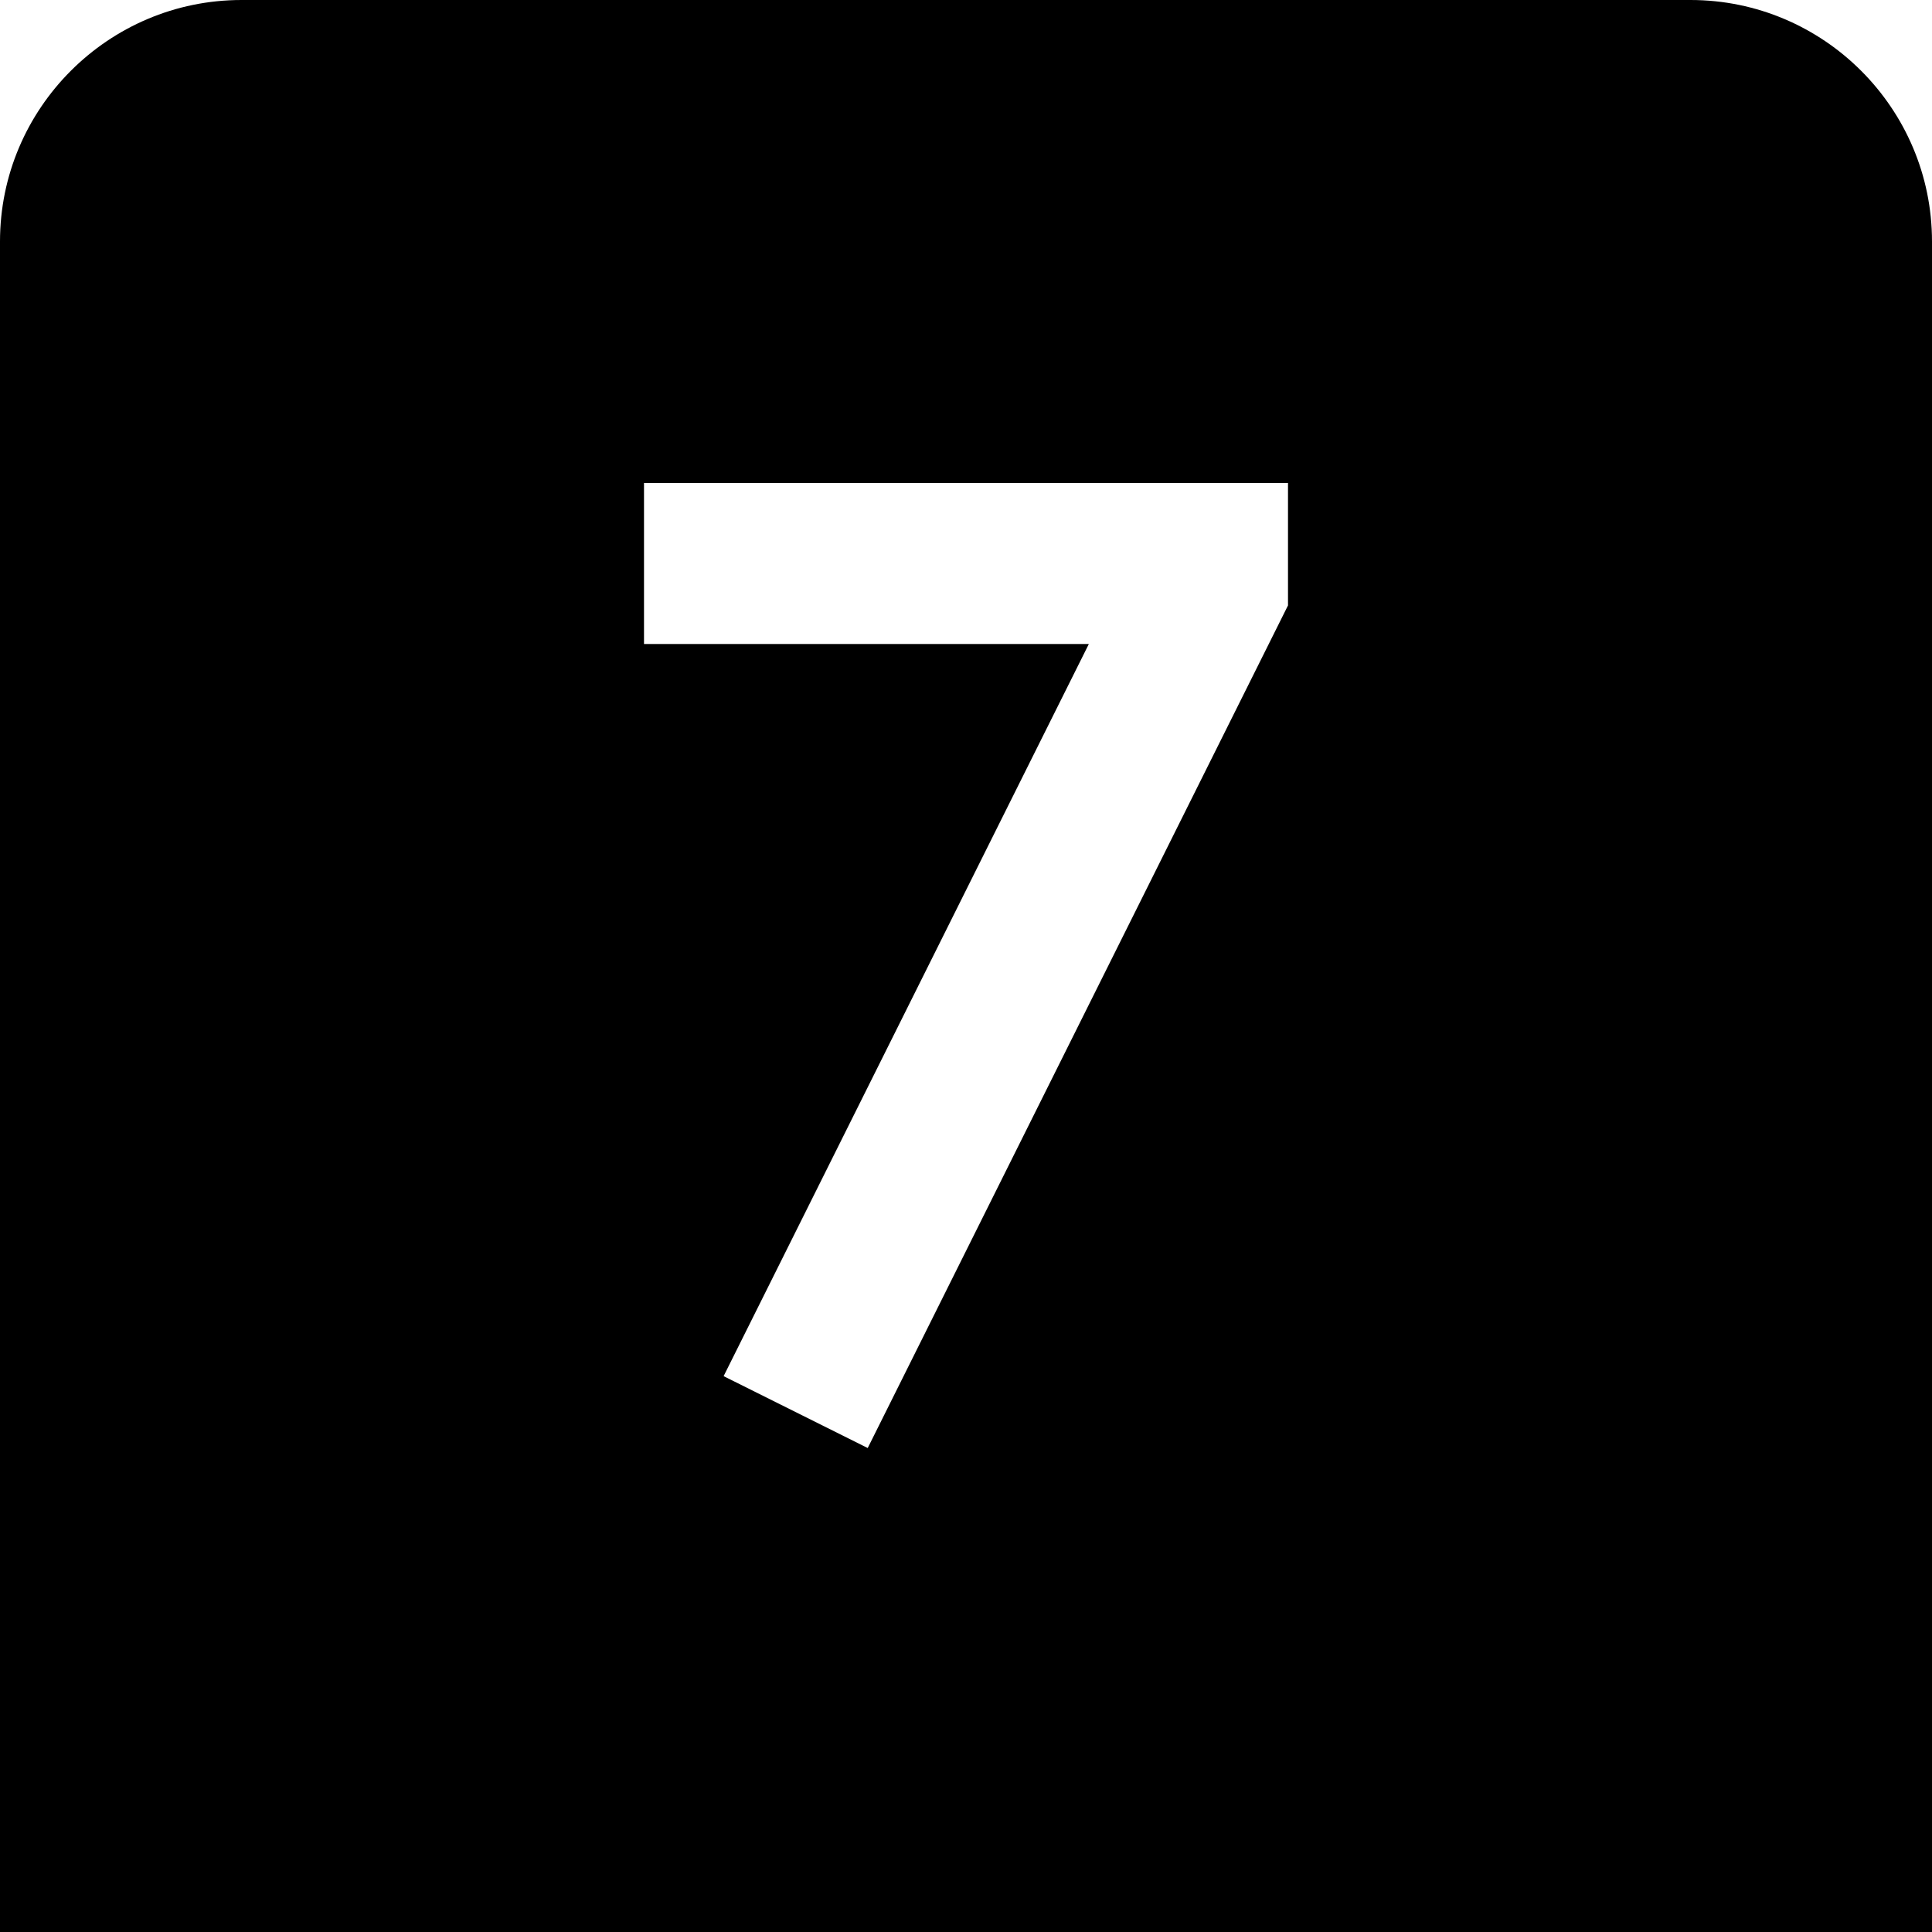
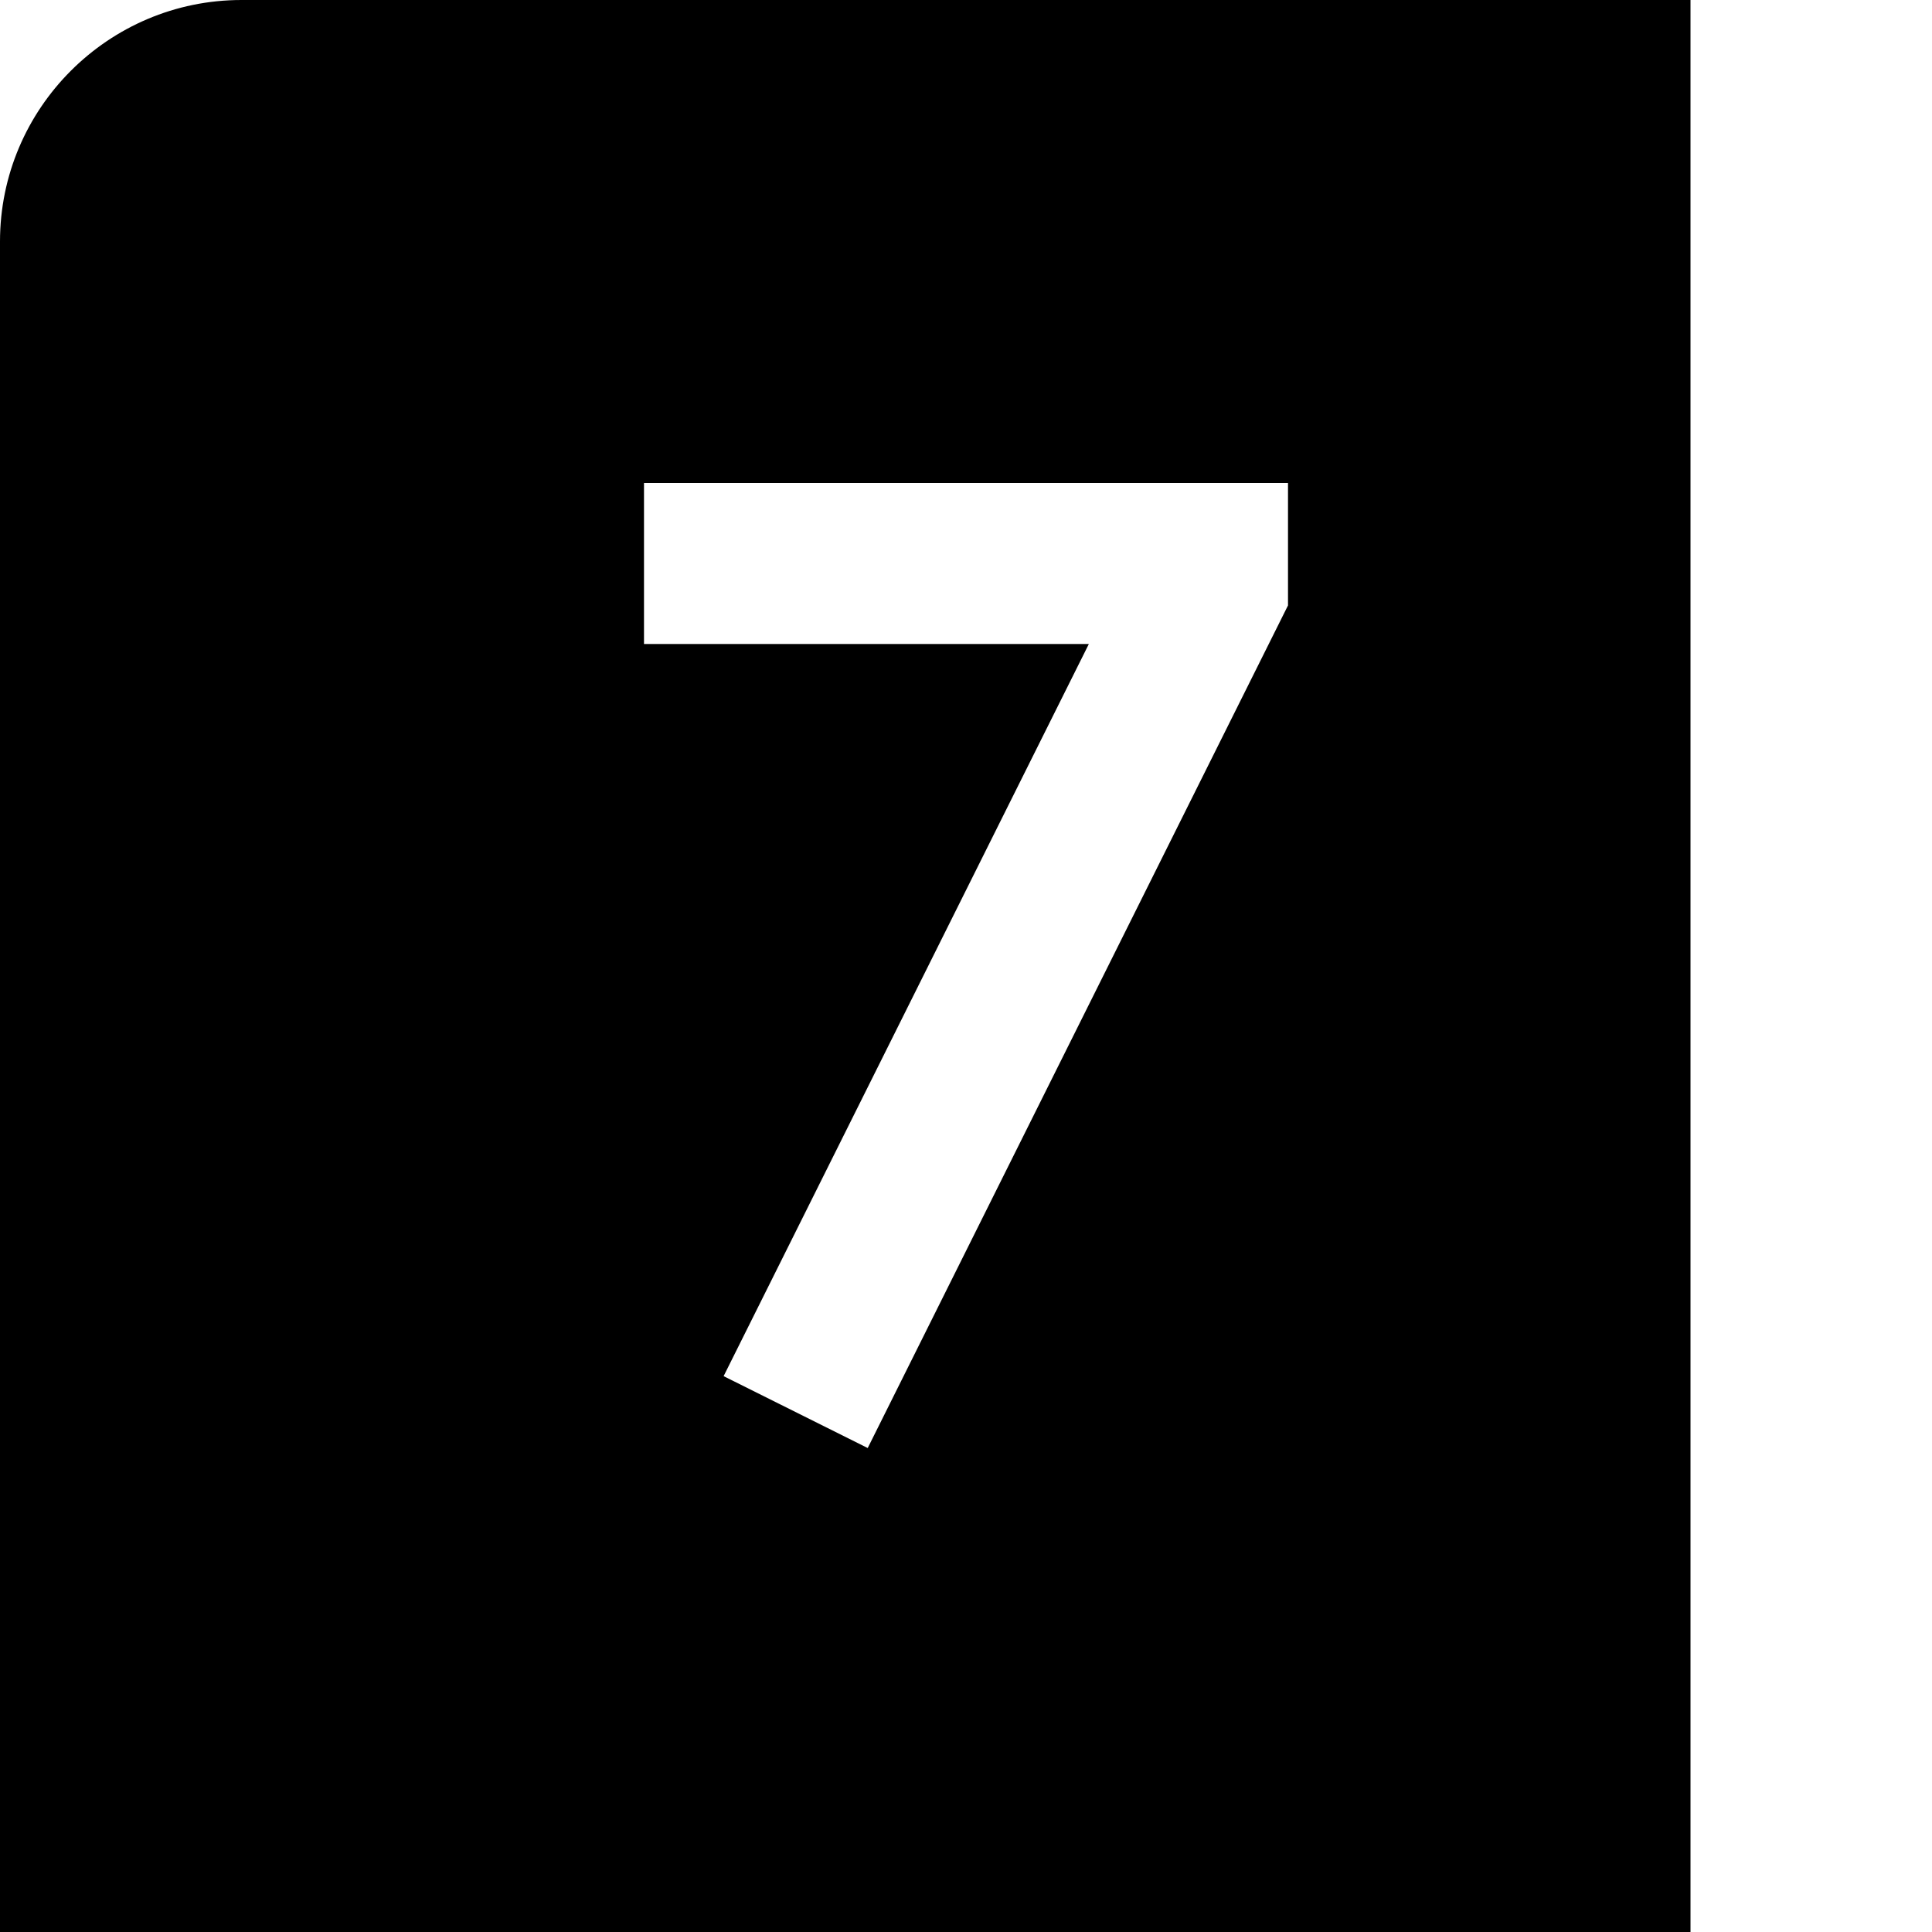
<svg xmlns="http://www.w3.org/2000/svg" id="Layer_1" data-name="Layer 1" viewBox="0 0 24 24" width="512" height="512">
-   <path d="M24,24H0V3C0,1.346,1.346,0,3,0H21c1.654,0,3,1.346,3,3V24ZM16,7.522v-1.522H8v2h5.526l-4.537,9.095,1.79,.893,5.22-10.465Z" />
+   <path d="M24,24H0V3C0,1.346,1.346,0,3,0H21V24ZM16,7.522v-1.522H8v2h5.526l-4.537,9.095,1.79,.893,5.22-10.465Z" />
</svg>